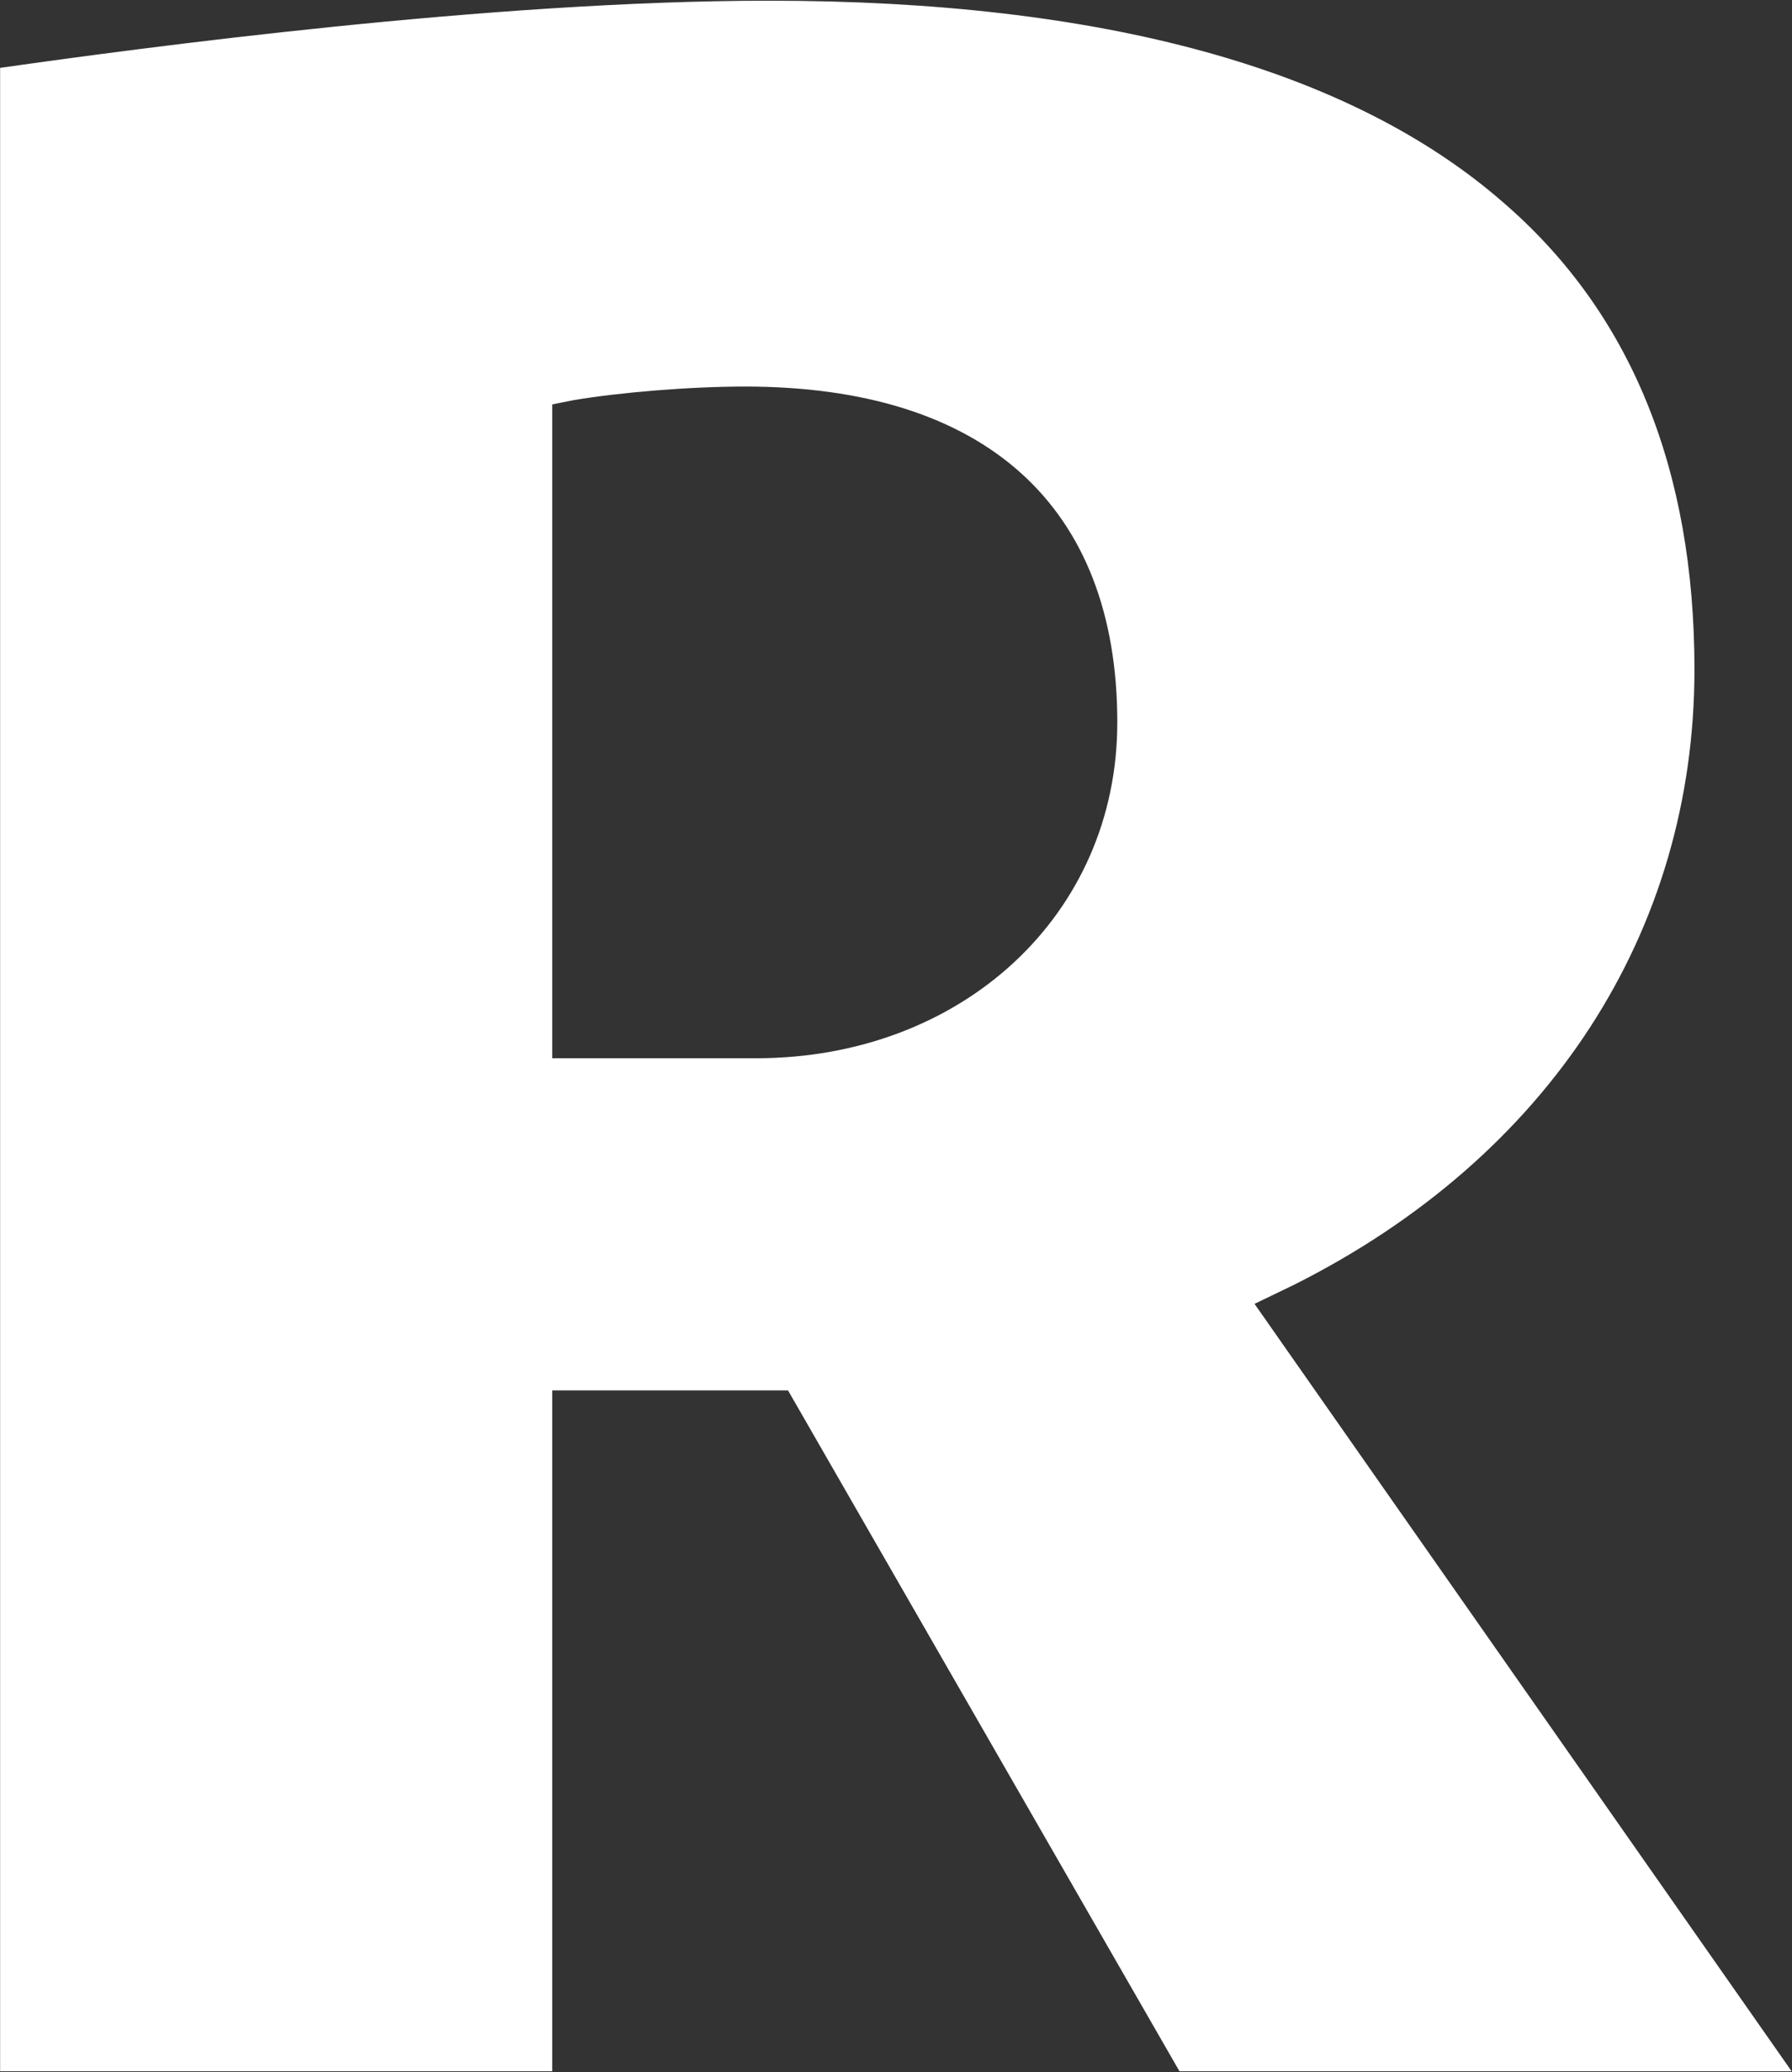
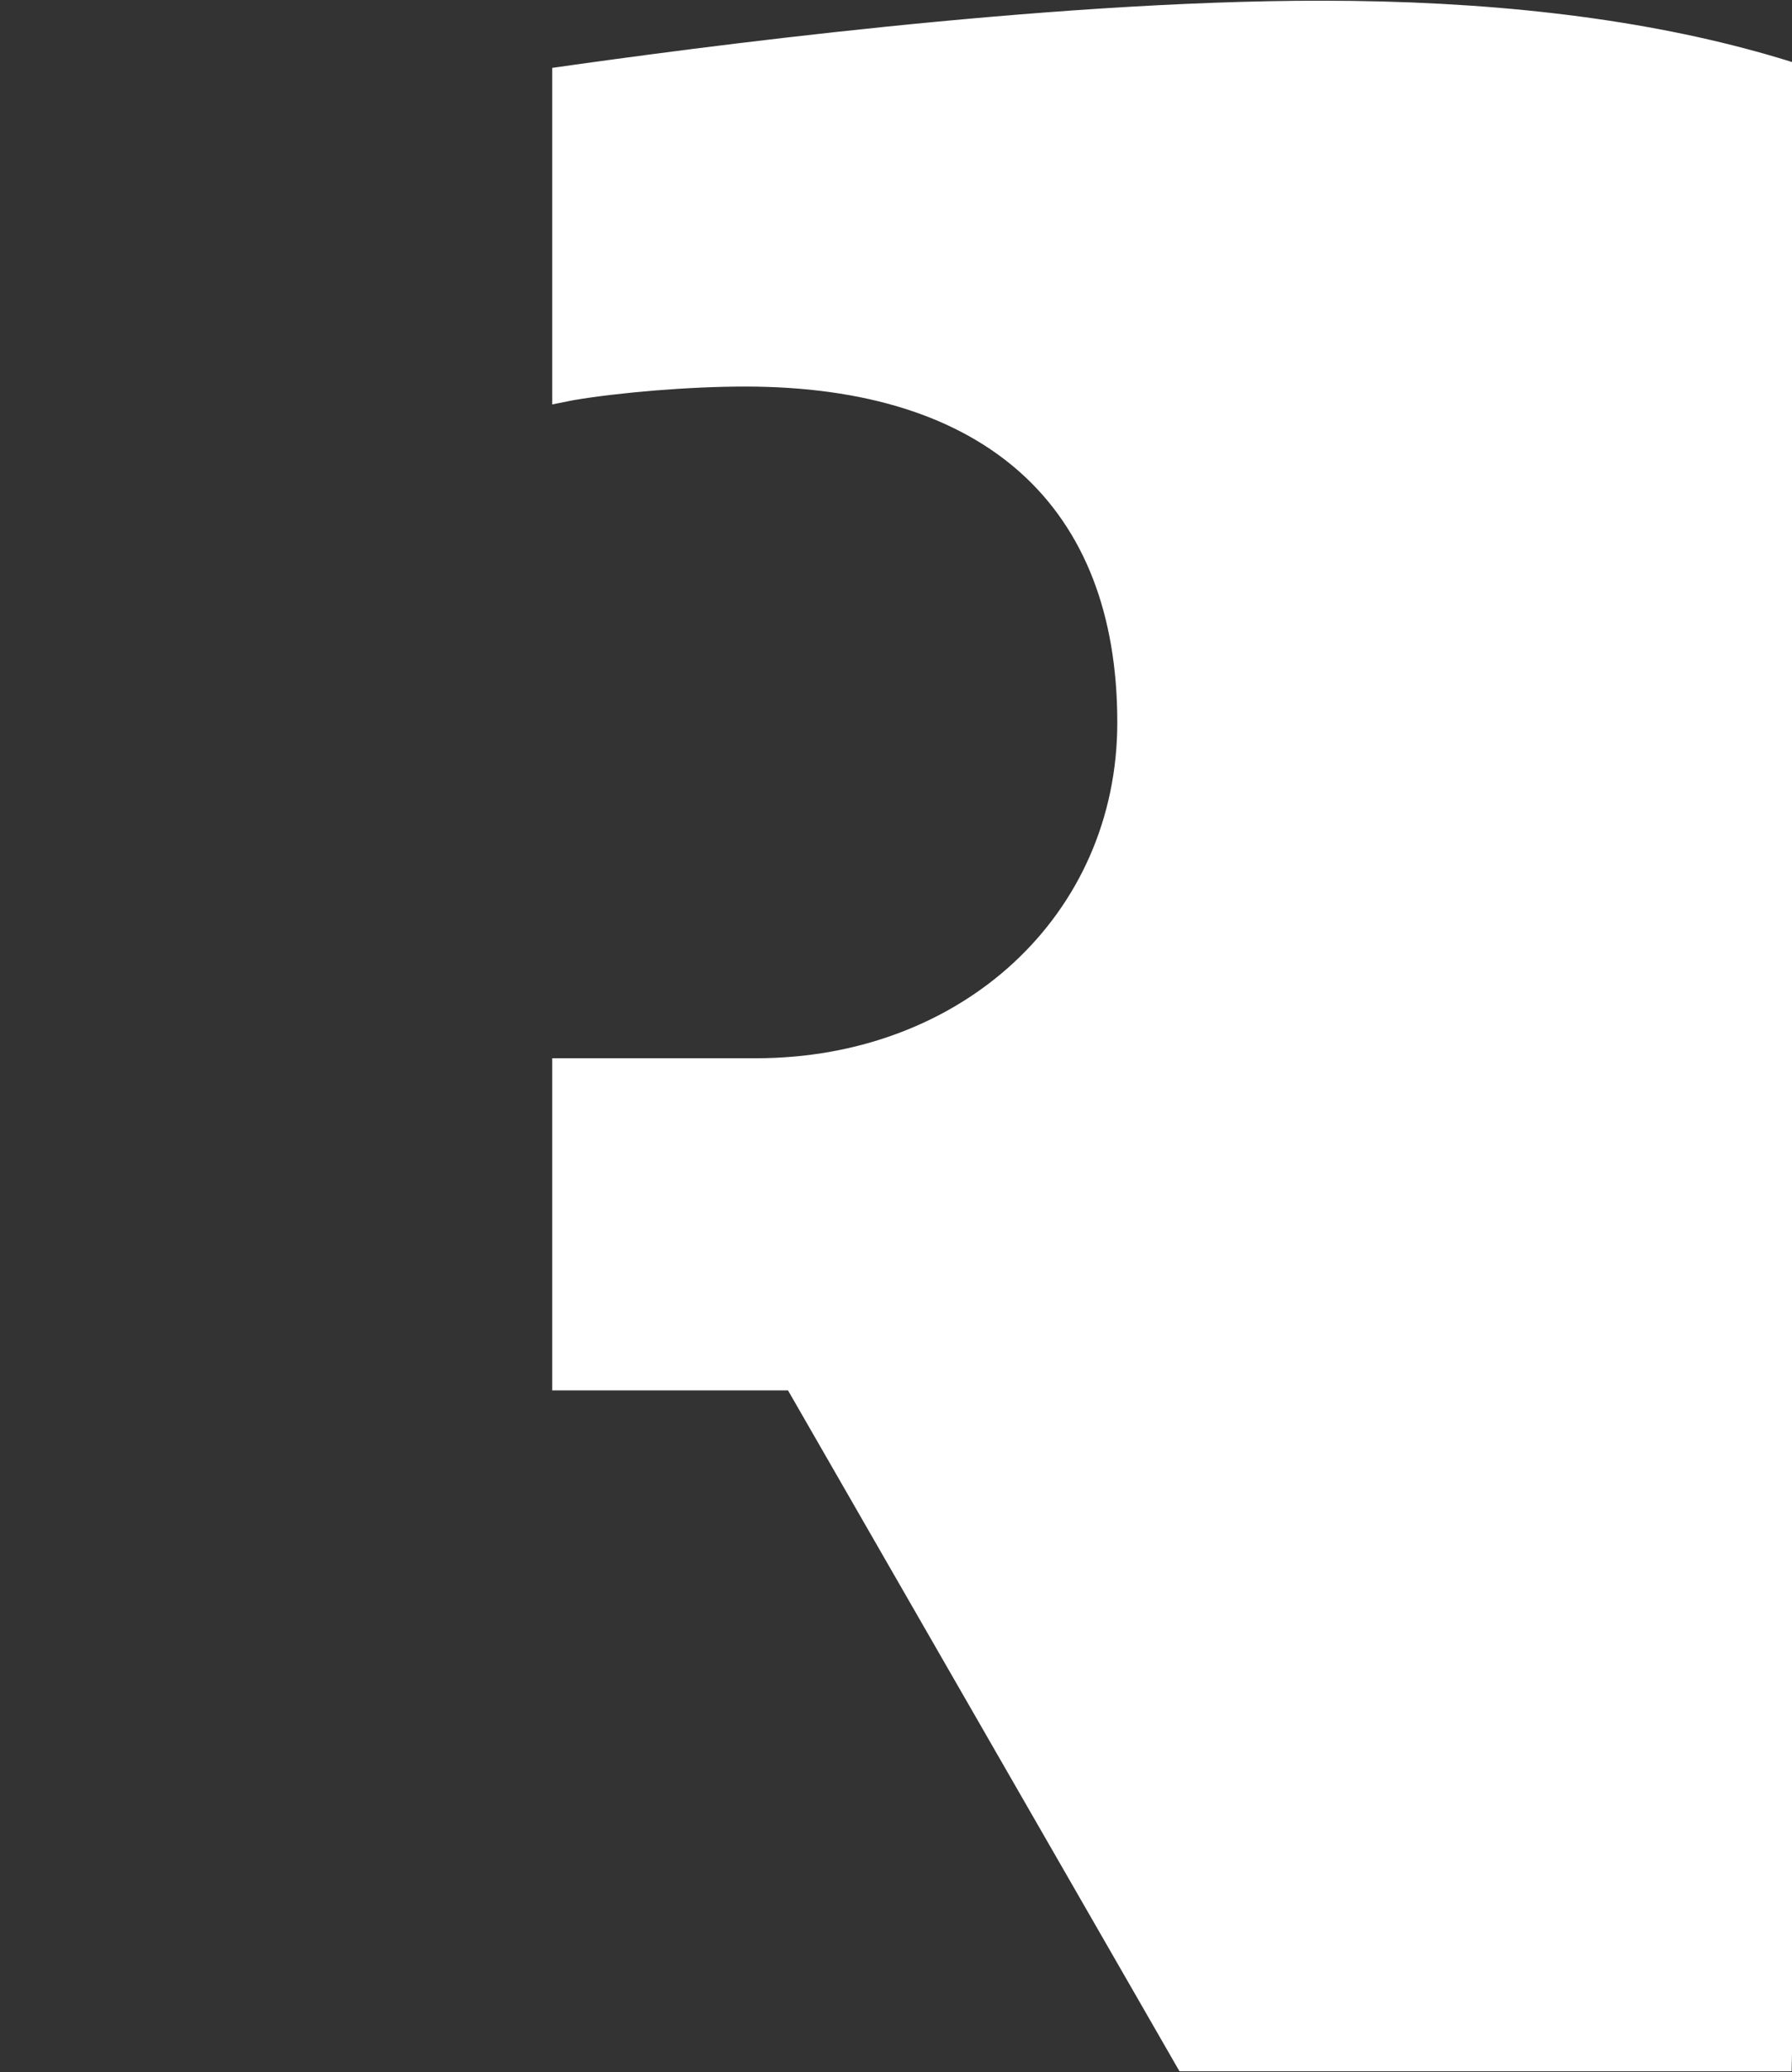
<svg xmlns="http://www.w3.org/2000/svg" version="1.2" viewBox="0 0 1545 1786" width="1545" height="1786">
  <rect x="0" y="0" width="1545" height="1786" fill="#333333" stroke="none" />
  <style>.a{fill:#fff}</style>
-   <path fill-rule="evenodd" class="a" d="m1544.7 1785.4h-527.8l-337.5-586.9h-203.3v586.9h-476v-1726.9c121.3-17.2 423.1-57.9 662.7-57.9 287.6 0 501.3 58.5 633.7 174.3 109.6 94.8 164.4 229.7 164.4 402.2 0 226.6-125.6 420-344.9 530.2l-34.4 16.6zm-581.4-1162.7c0-186.6-114-289.5-320.9-289.5-48 0-107.8 5-147.8 11.7l-18.5 3.7v563.6h175.5c178 0 311.7-123.8 311.7-289.5z" />
+   <path fill-rule="evenodd" class="a" d="m1544.7 1785.4h-527.8l-337.5-586.9h-203.3v586.9v-1726.9c121.3-17.2 423.1-57.9 662.7-57.9 287.6 0 501.3 58.5 633.7 174.3 109.6 94.8 164.4 229.7 164.4 402.2 0 226.6-125.6 420-344.9 530.2l-34.4 16.6zm-581.4-1162.7c0-186.6-114-289.5-320.9-289.5-48 0-107.8 5-147.8 11.7l-18.5 3.7v563.6h175.5c178 0 311.7-123.8 311.7-289.5z" />
</svg>